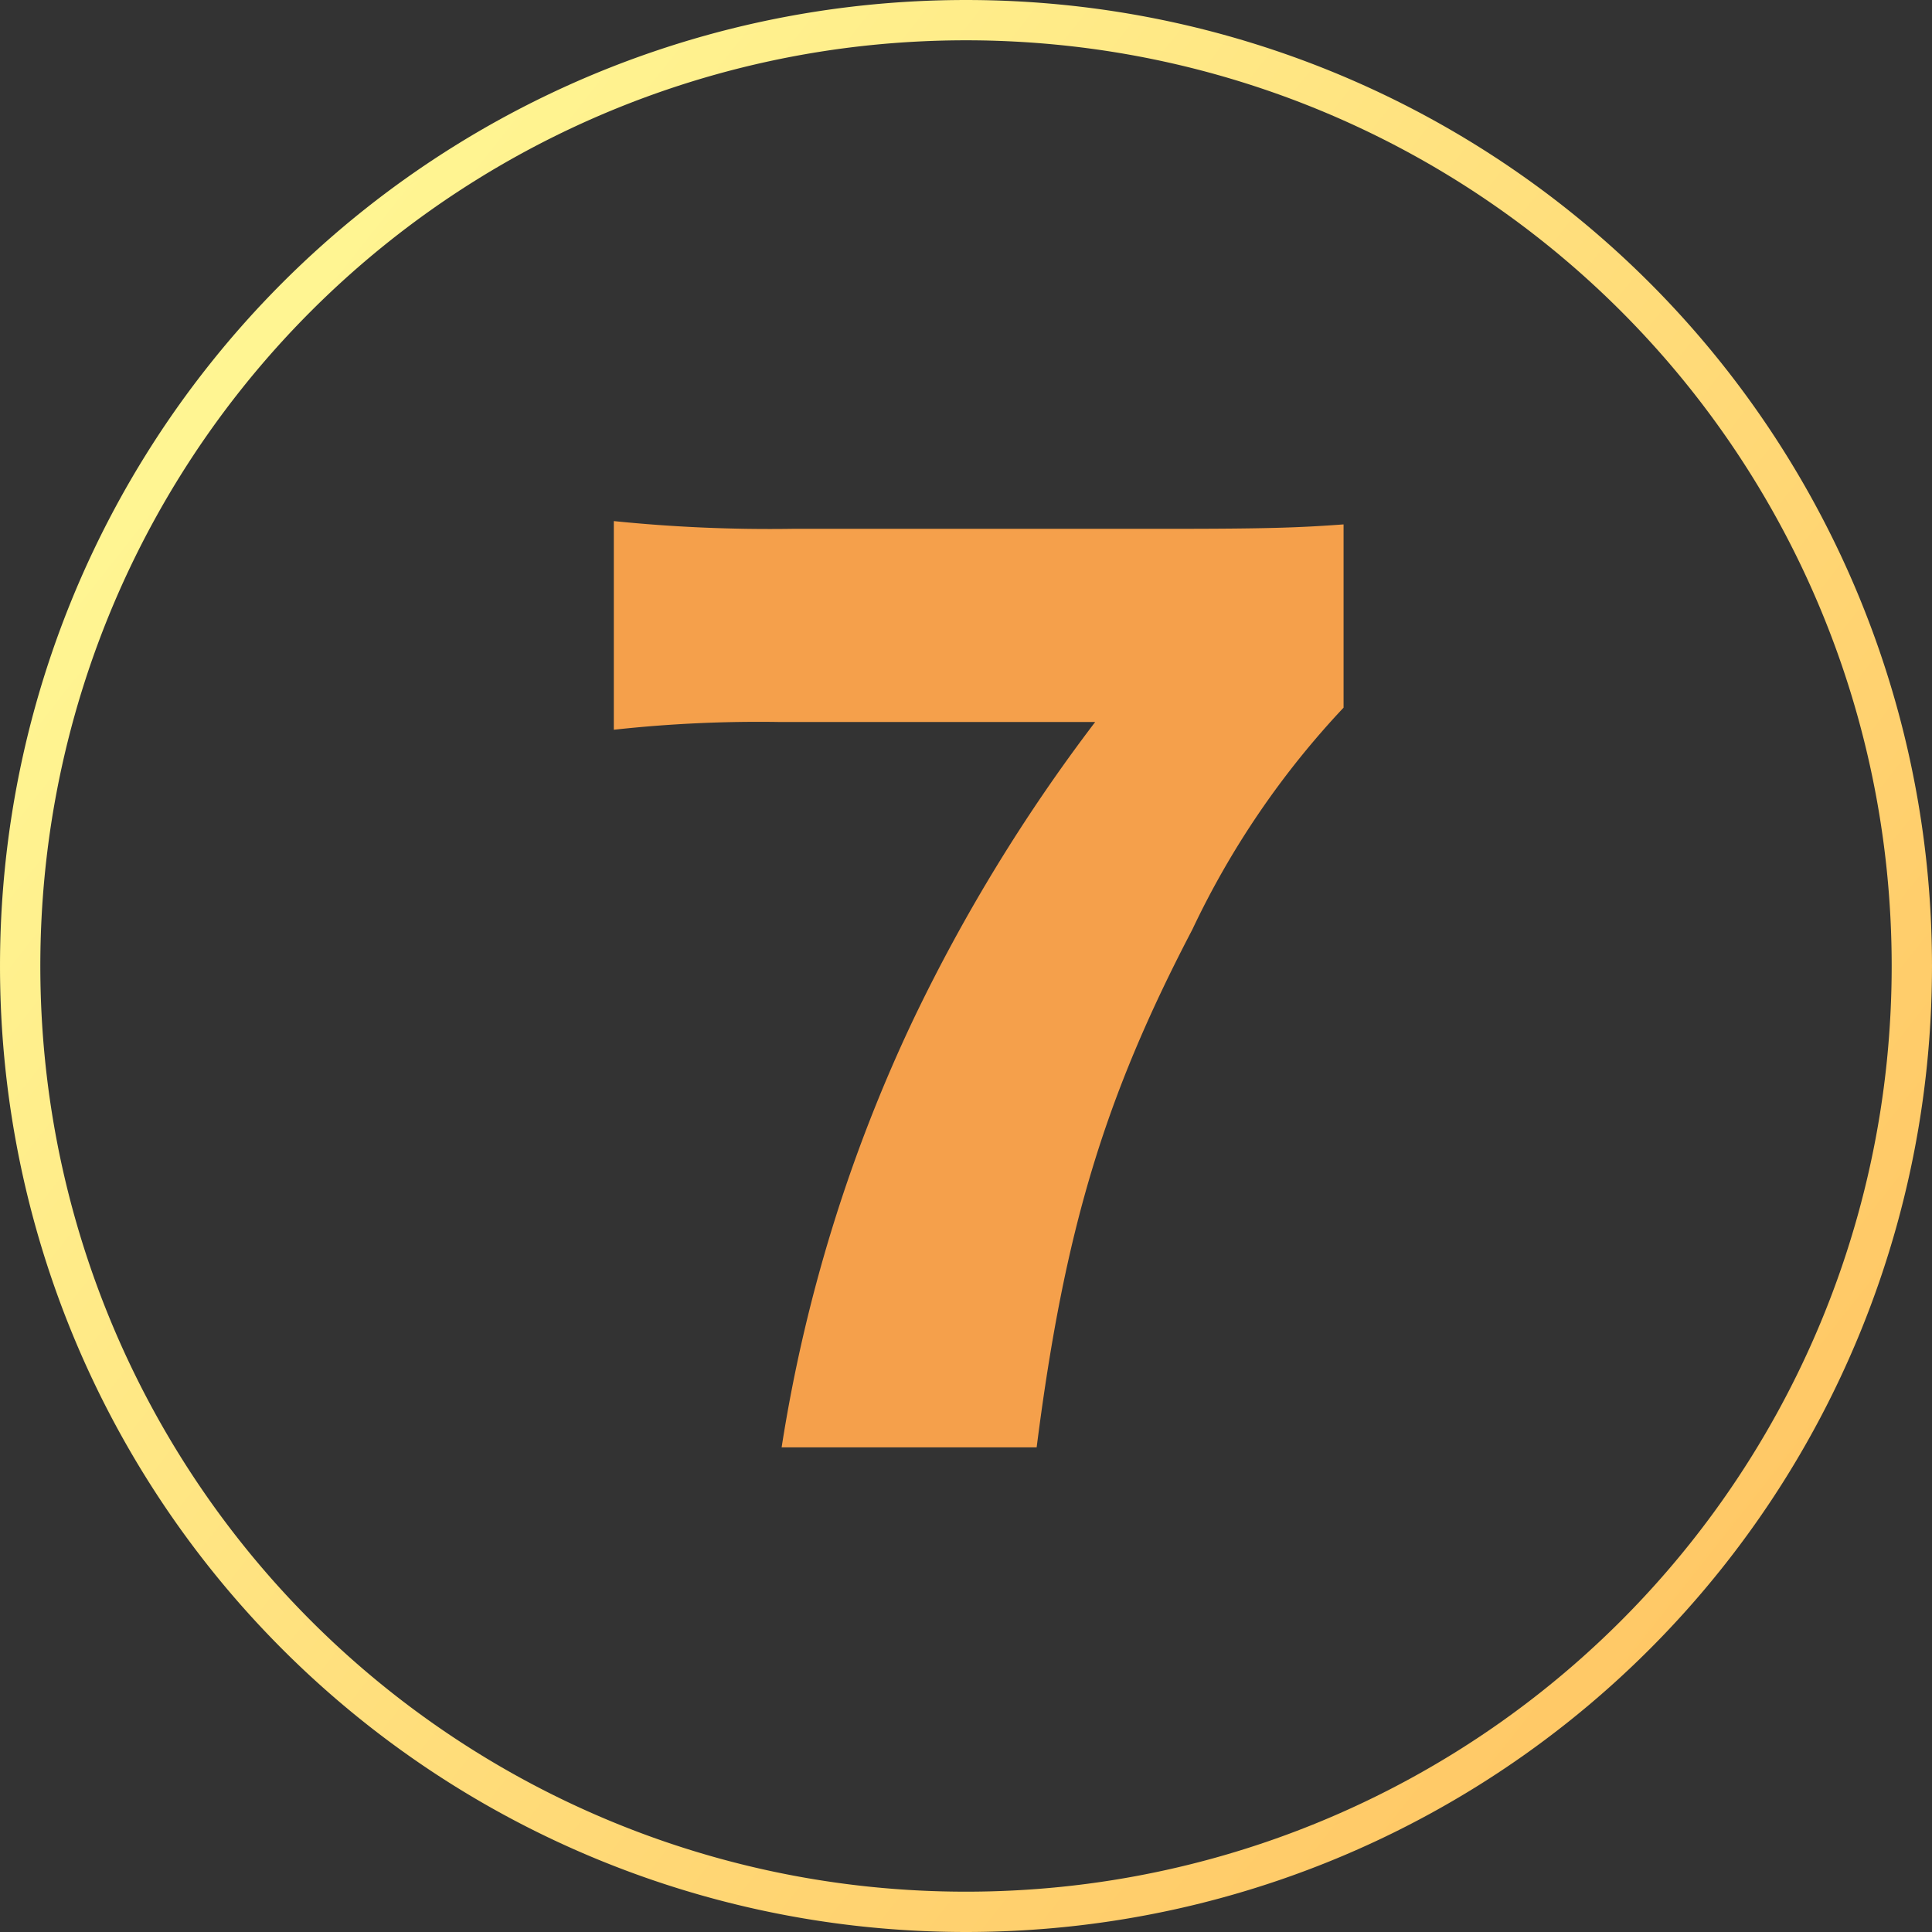
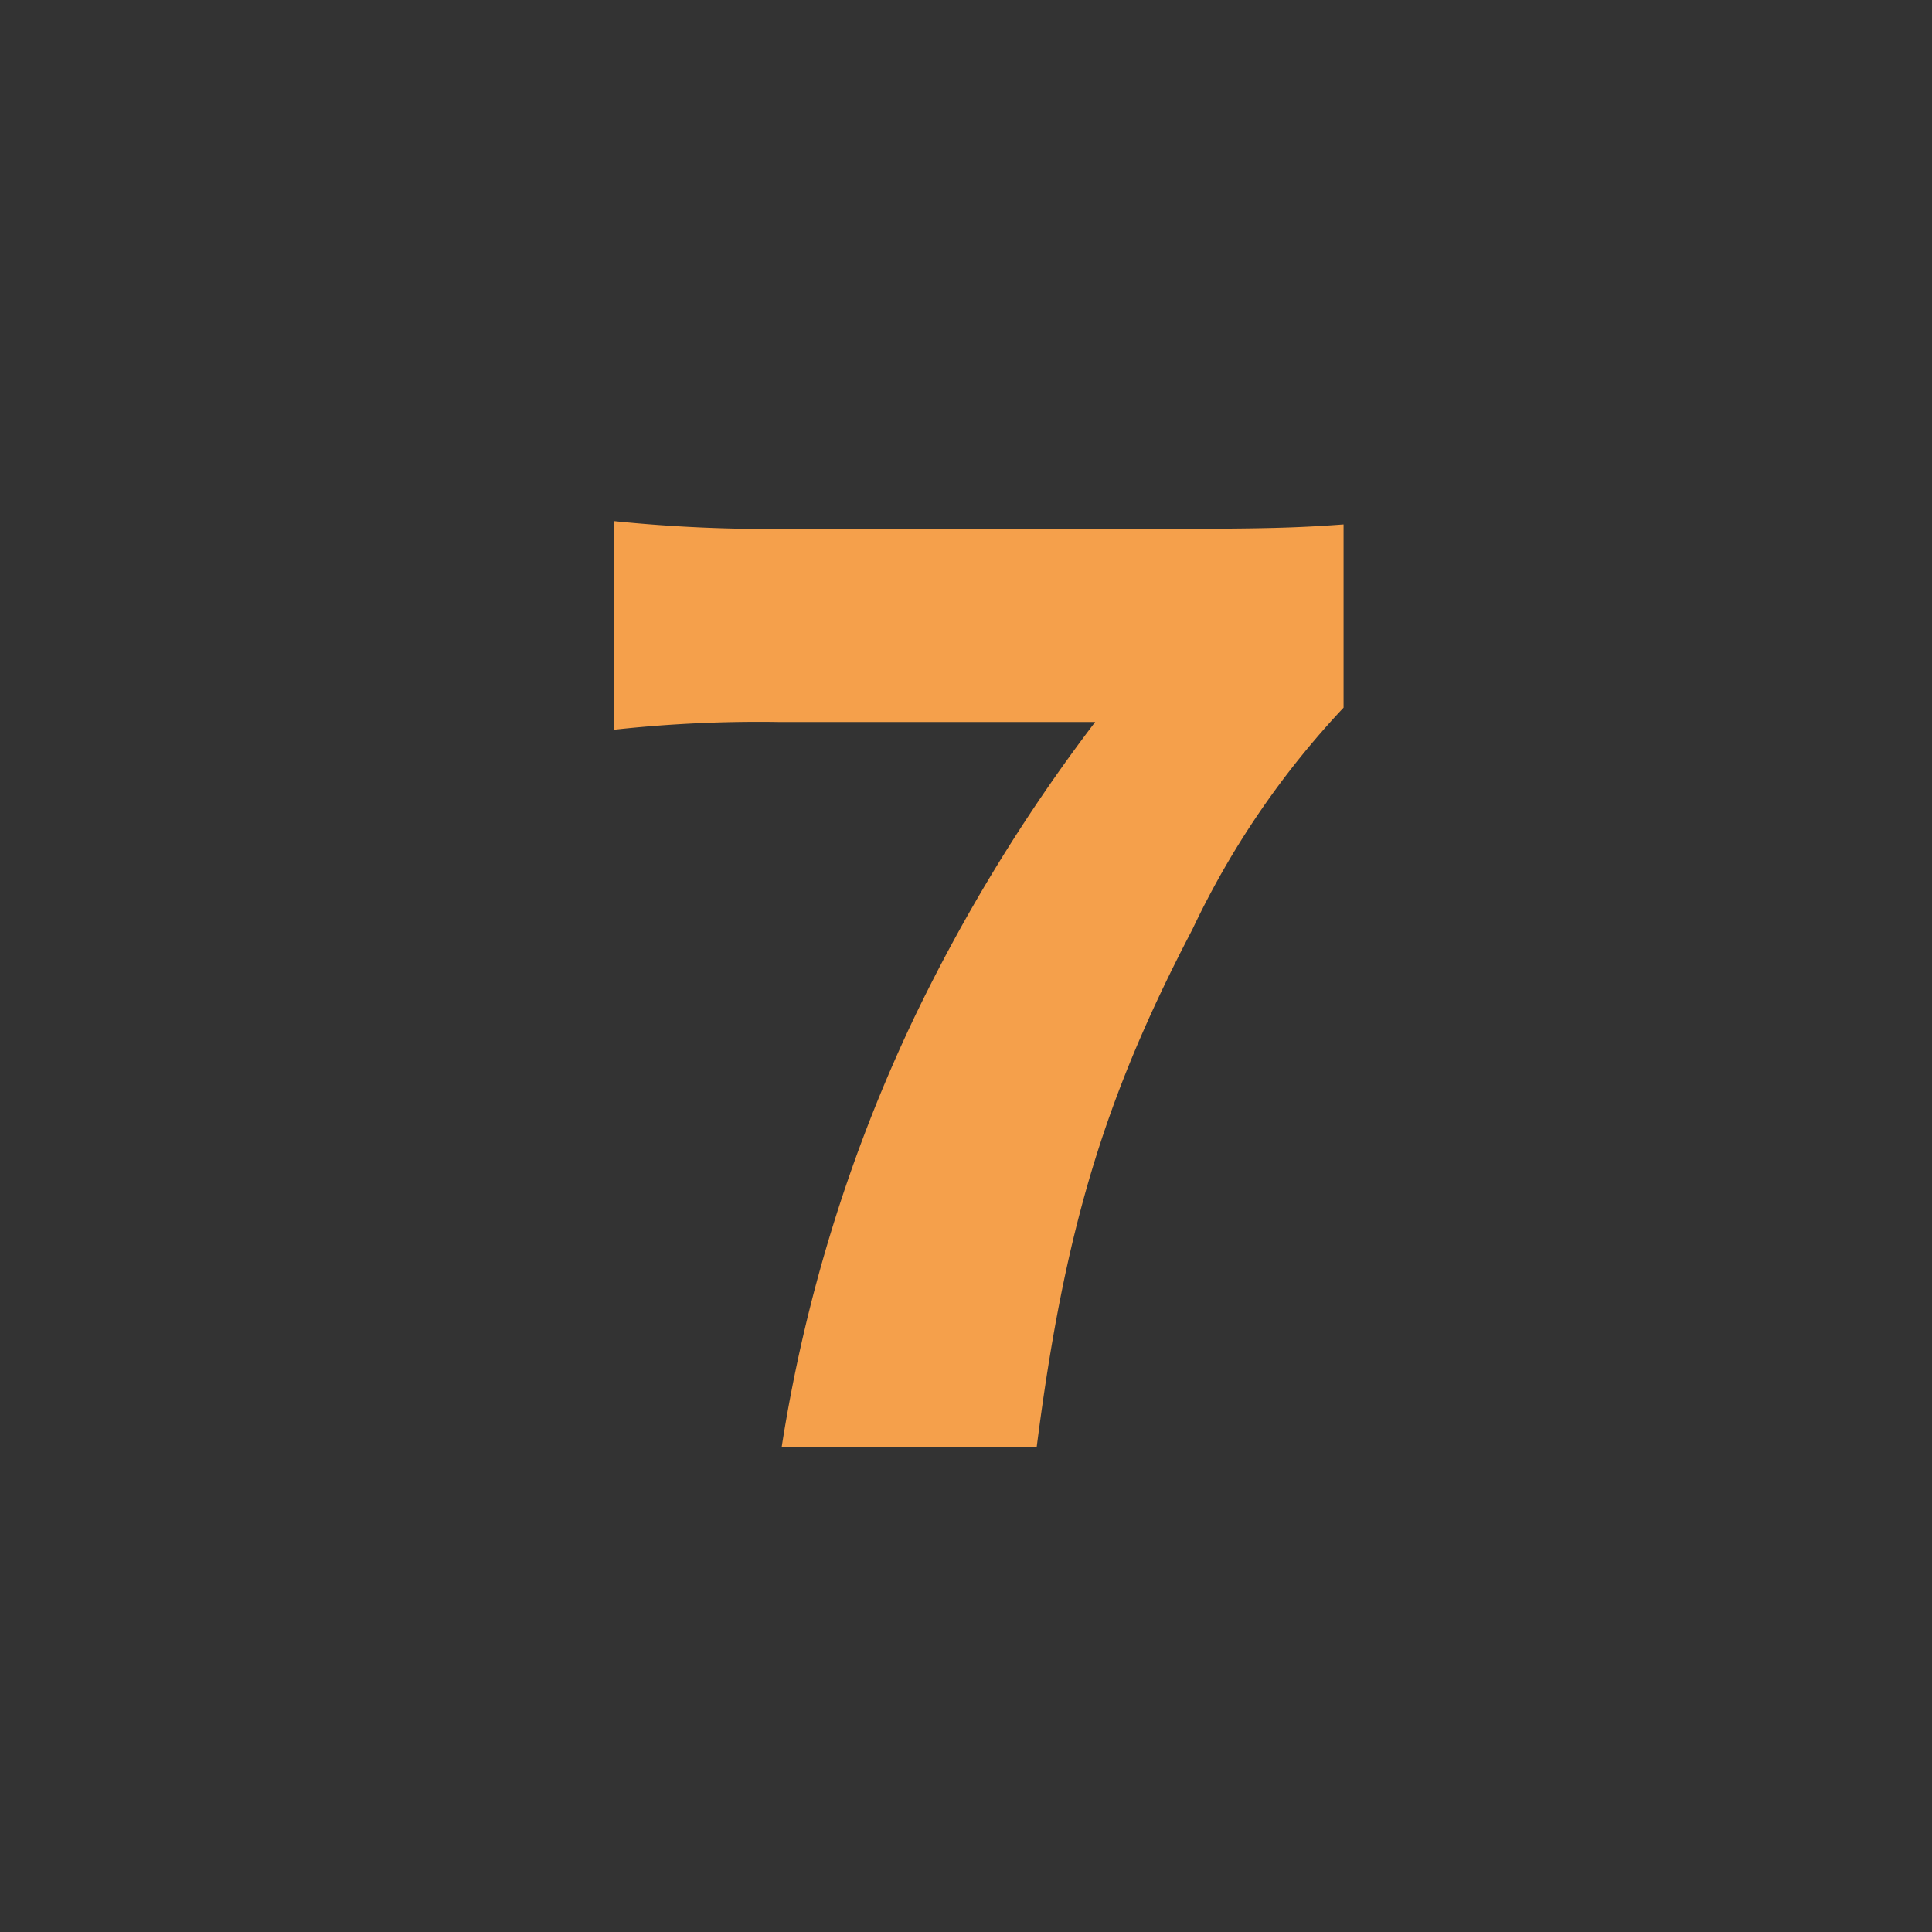
<svg xmlns="http://www.w3.org/2000/svg" width="70" height="70" viewBox="0 0 70 70">
  <rect x="0" y="0" width="70" height="70" fill="#333333" stroke="none" />
  <defs>
    <linearGradient id="linear-gradient" x1="-0.032" y1="0.183" x2="0.893" y2="0.911" gradientUnits="objectBoundingBox">
      <stop offset="0" stop-color="#fffb98" />
      <stop offset="1" stop-color="#ffc563" />
    </linearGradient>
  </defs>
  <g id="flow7" transform="translate(-2499 -15854)">
-     <path id="パス_6077" data-name="パス 6077" d="M35,70a35.559,35.559,0,0,1-3.579-.181A34.948,34.948,0,0,1,.181,38.579a35.524,35.524,0,0,1,0-7.157A34.948,34.948,0,0,1,31.421.181a35.524,35.524,0,0,1,7.157,0A34.948,34.948,0,0,1,69.819,31.421a35.524,35.524,0,0,1,0,7.157A34.948,34.948,0,0,1,38.579,69.819,35.559,35.559,0,0,1,35,70ZM35,1.46a34.079,34.079,0,0,0-3.429.173A33.489,33.489,0,0,0,1.634,31.571a34.042,34.042,0,0,0,0,6.858A33.49,33.49,0,0,0,31.571,68.366a34.045,34.045,0,0,0,6.858,0A33.49,33.49,0,0,0,68.366,38.429a34.045,34.045,0,0,0,0-6.858A33.489,33.489,0,0,0,38.429,1.634,34.08,34.08,0,0,0,35,1.46Z" transform="translate(2499 15854)" fill="url(#linear-gradient)" />
    <path id="パス_6078" data-name="パス 6078" d="M33.68-32c-1.64.12-2.76.16-6.44.16H13.72a55.623,55.623,0,0,1-6.48-.28v7.56a47.976,47.976,0,0,1,6.04-.28h11.4a62,62,0,0,0-6.56,10.72,56.426,56.426,0,0,0-4.8,15.56h9.24C23.56-6.4,25-11.2,28.2-17.32a31.132,31.132,0,0,1,5.48-8.04Z" transform="translate(2514 15905)" fill="#f5a04b" />
  </g>
</svg>